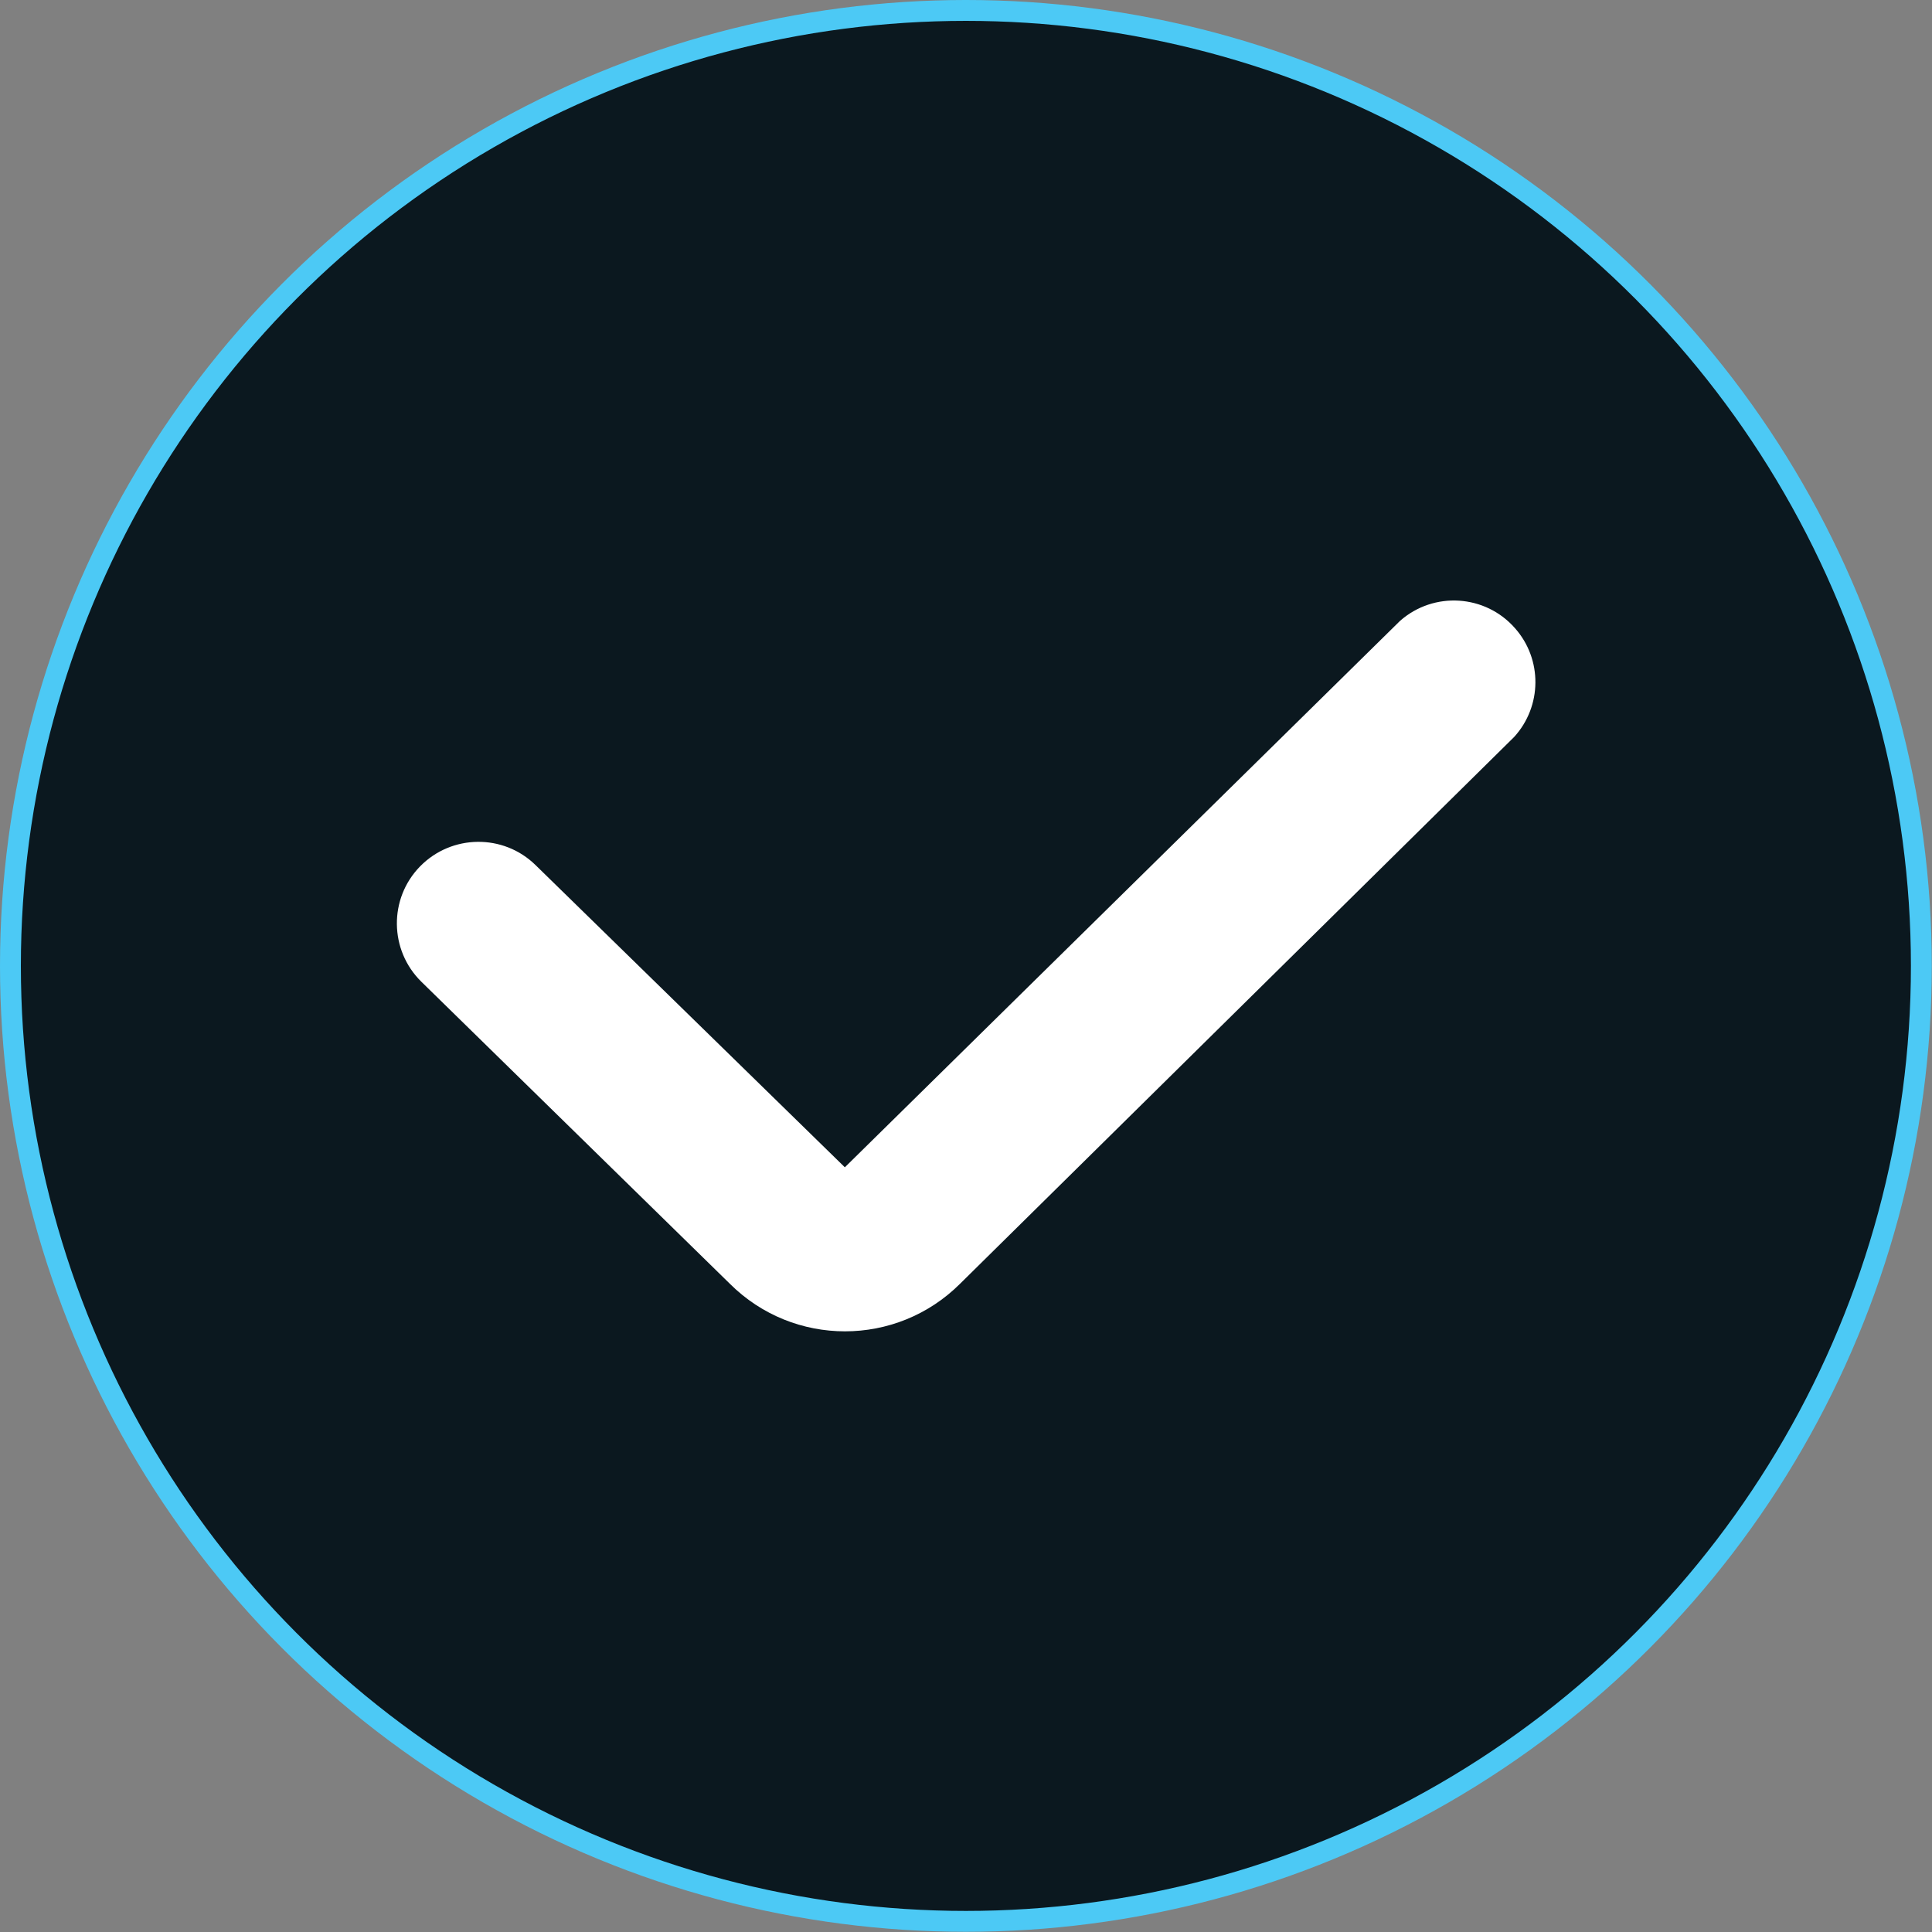
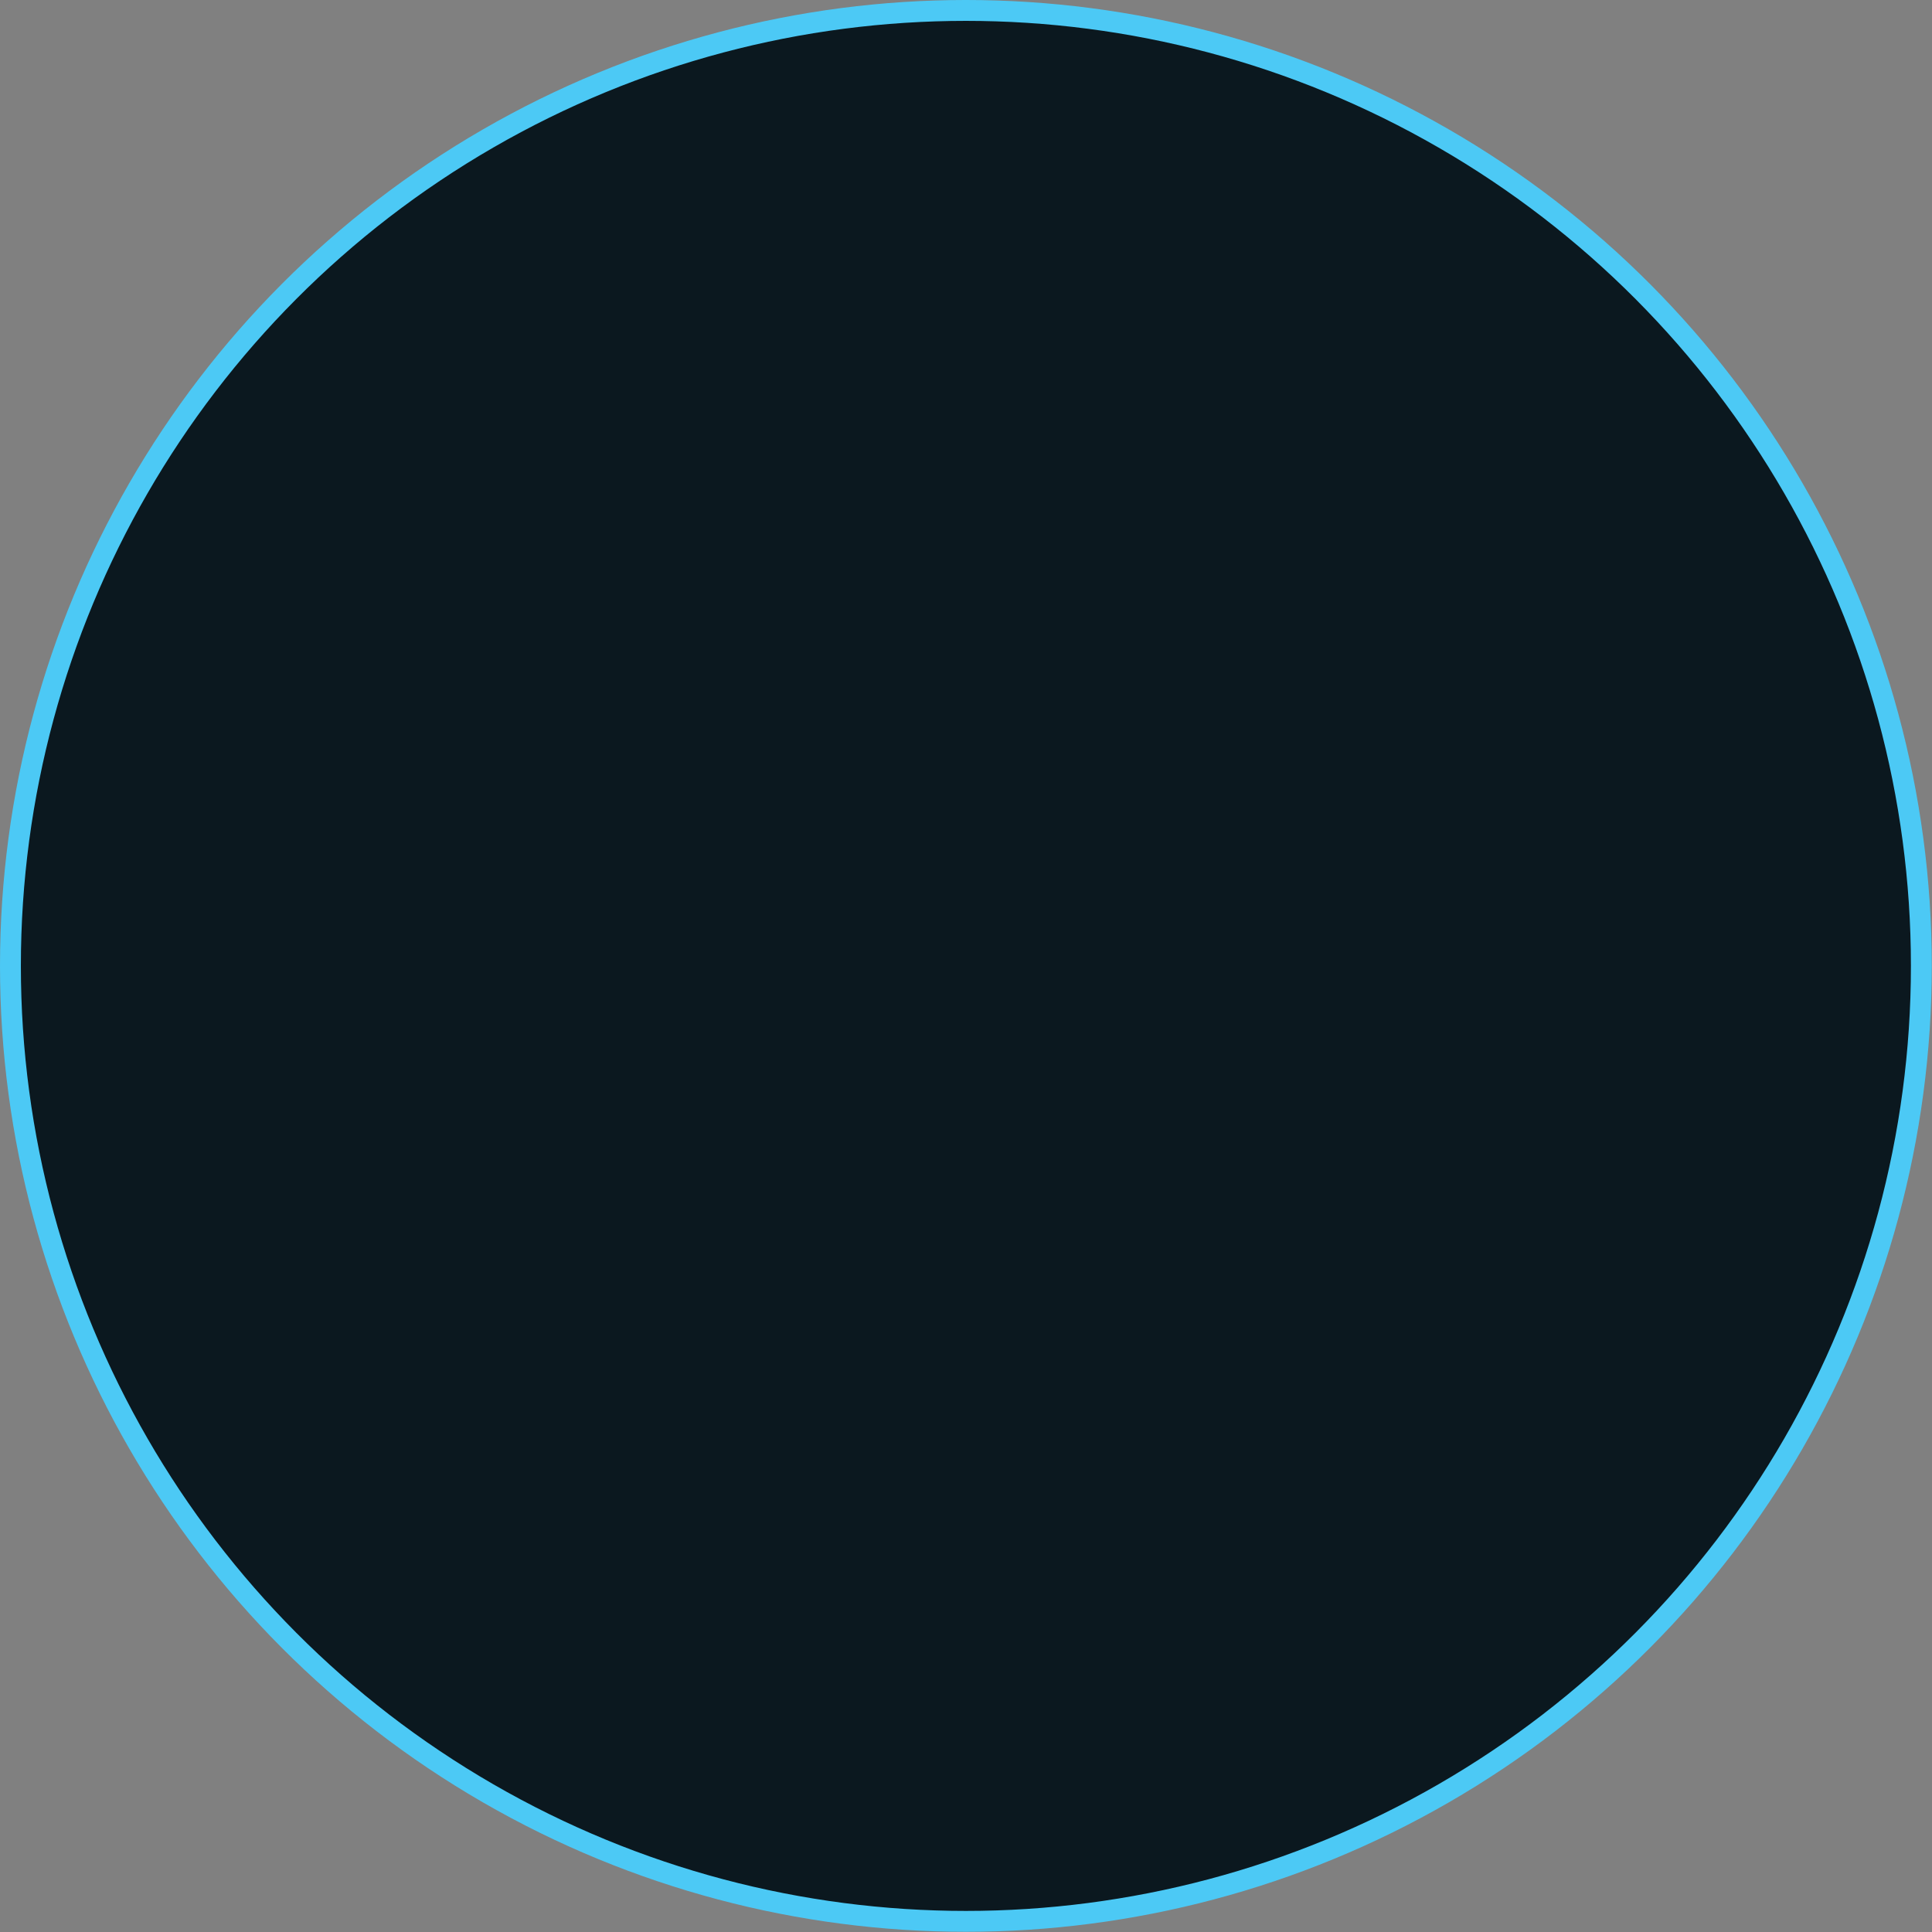
<svg xmlns="http://www.w3.org/2000/svg" id="Layer_1" data-name="Layer 1" viewBox="0 0 92.57 92.57">
  <rect x="0" y="0" width="92.57" height="92.57" fill="#808080" stroke="none" />
  <defs>
    <style>      .cls-1 {        fill: #fff;      }      .cls-2 {        fill: #0b181f;        stroke: #4cc9f5;        stroke-miterlimit: 10;      }    </style>
  </defs>
  <circle class="cls-2" cx="46.28" cy="46.28" r="45.78" />
-   <path class="cls-1" d="M72.54,35.32h0s-26.54,26.19-26.54,26.19c-3.05,3.04-7.98,3.04-11.03,0l-14.78-14.47c-1.54-1.51-1.57-3.99-.06-5.53,1.51-1.54,3.99-1.57,5.53-.06l14.82,14.48,26.6-26.18c1.62-1.43,4.09-1.27,5.51.35,1.32,1.49,1.3,3.74-.04,5.21Z" />
</svg>